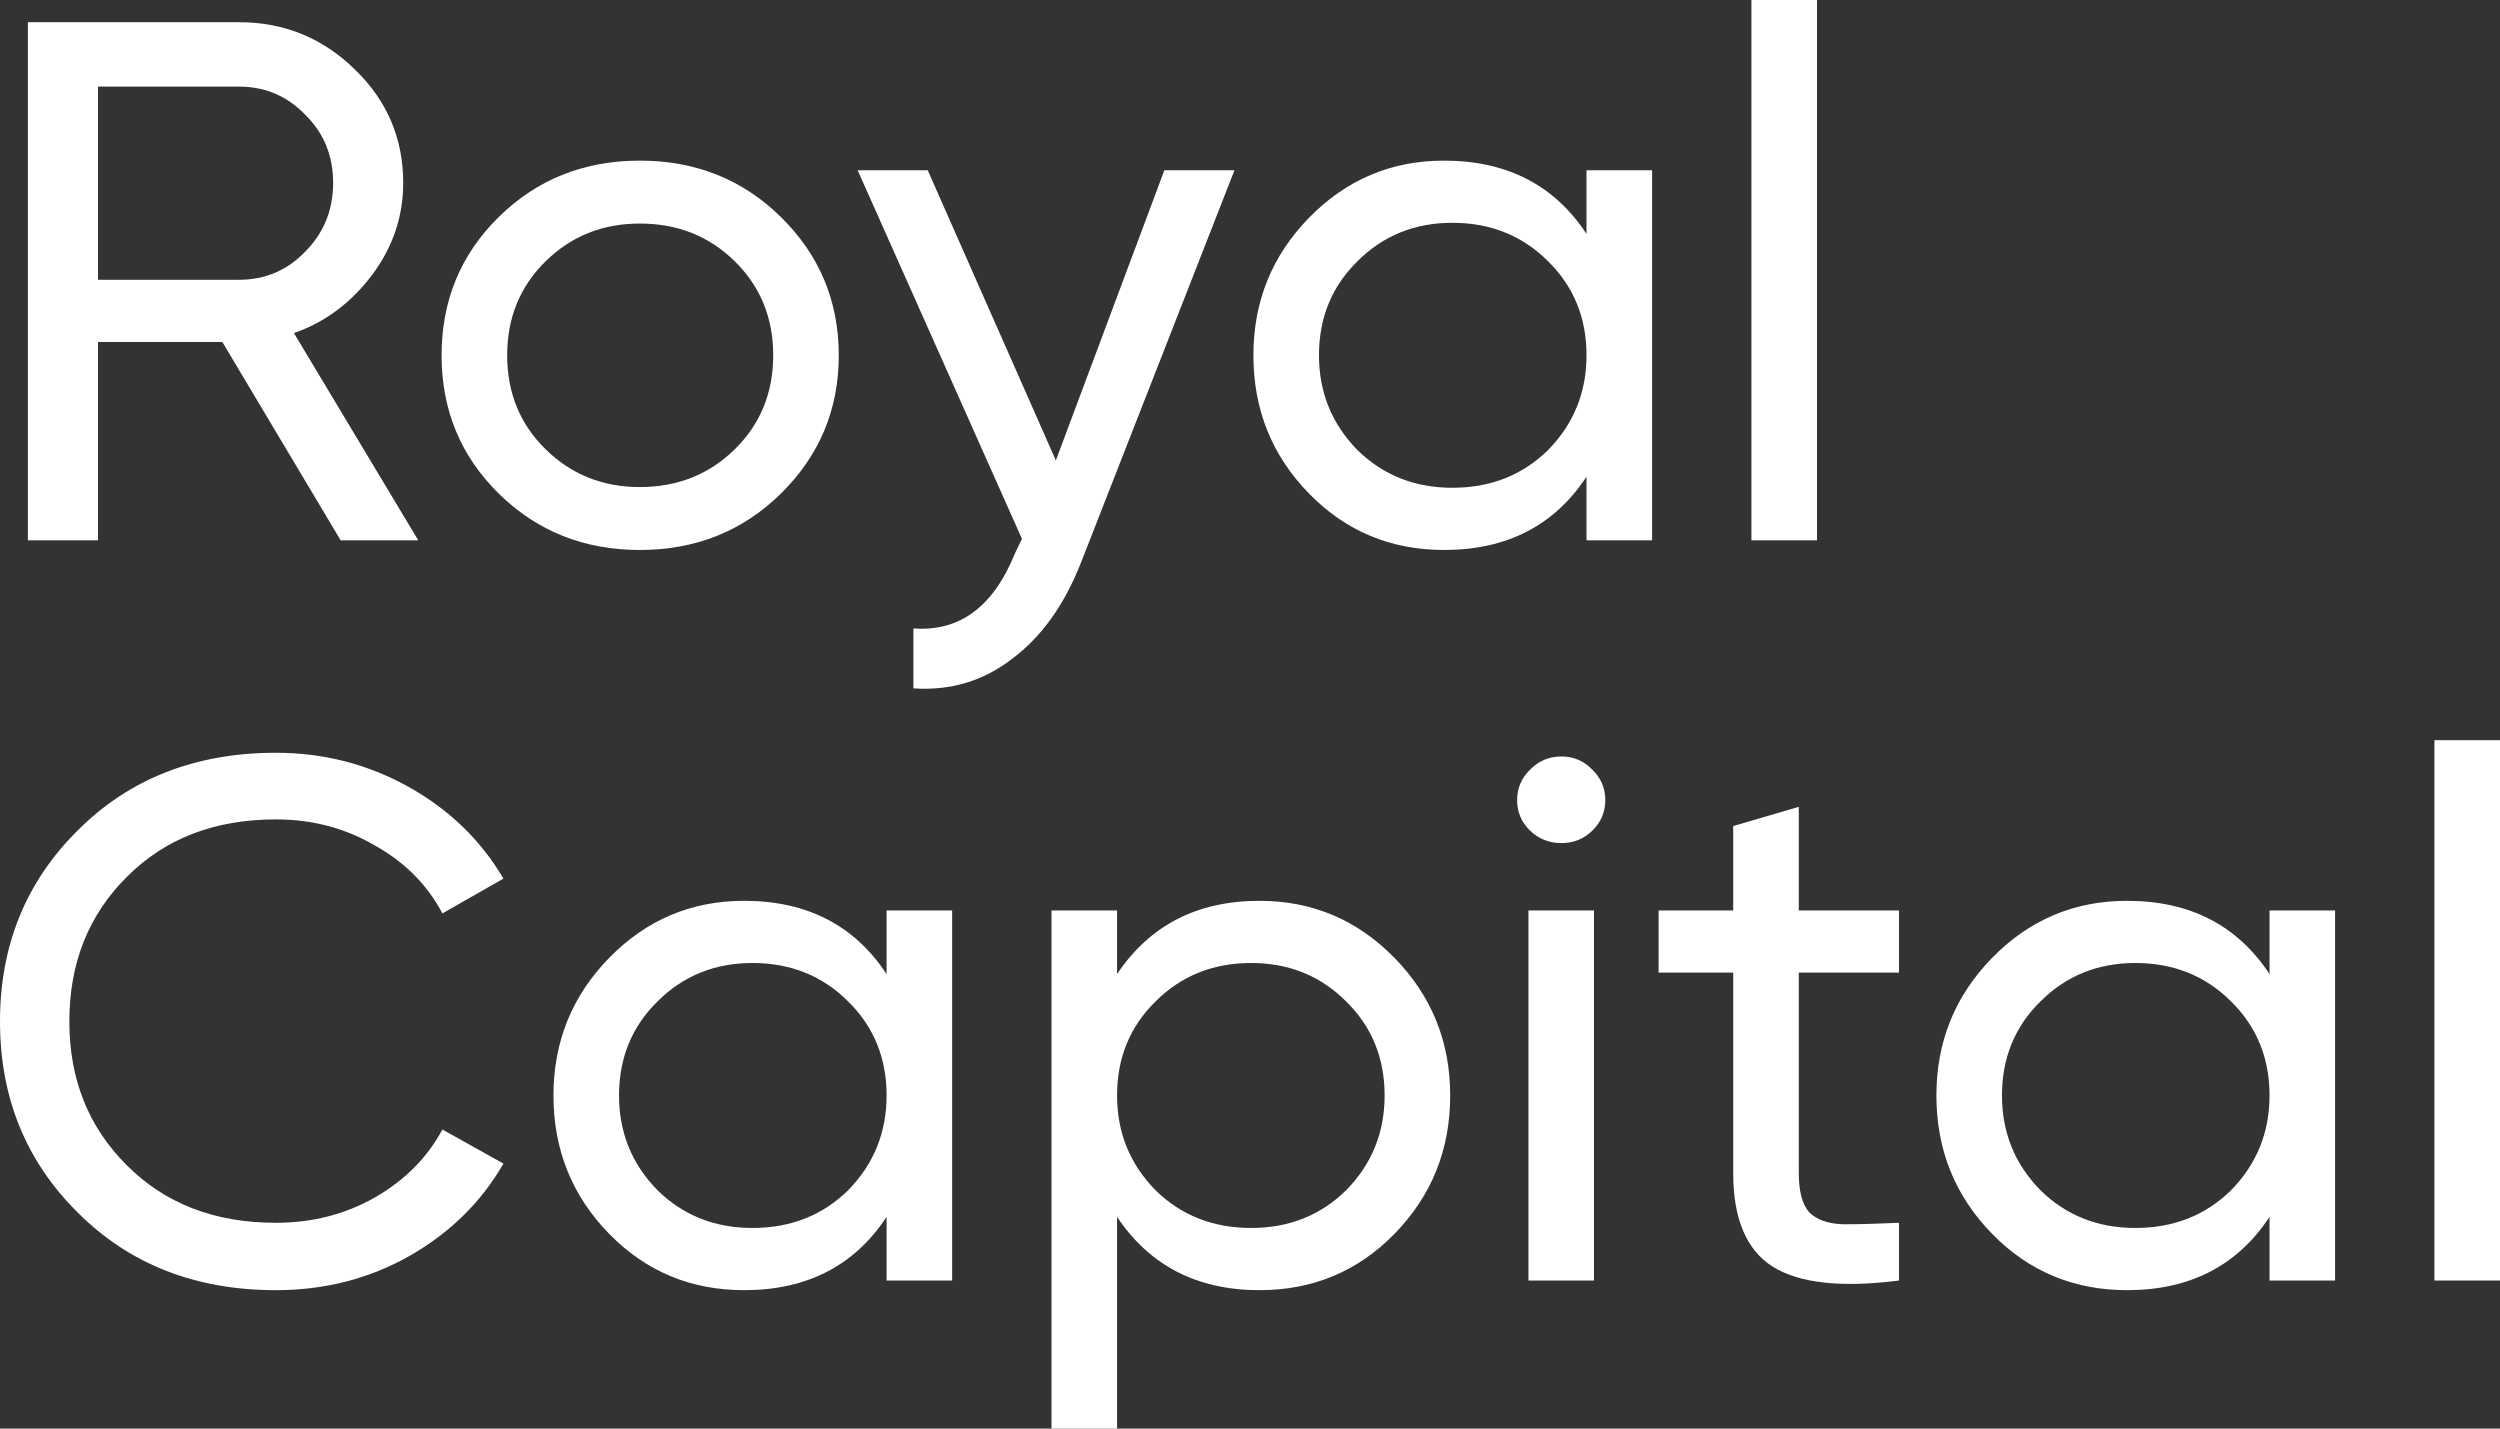
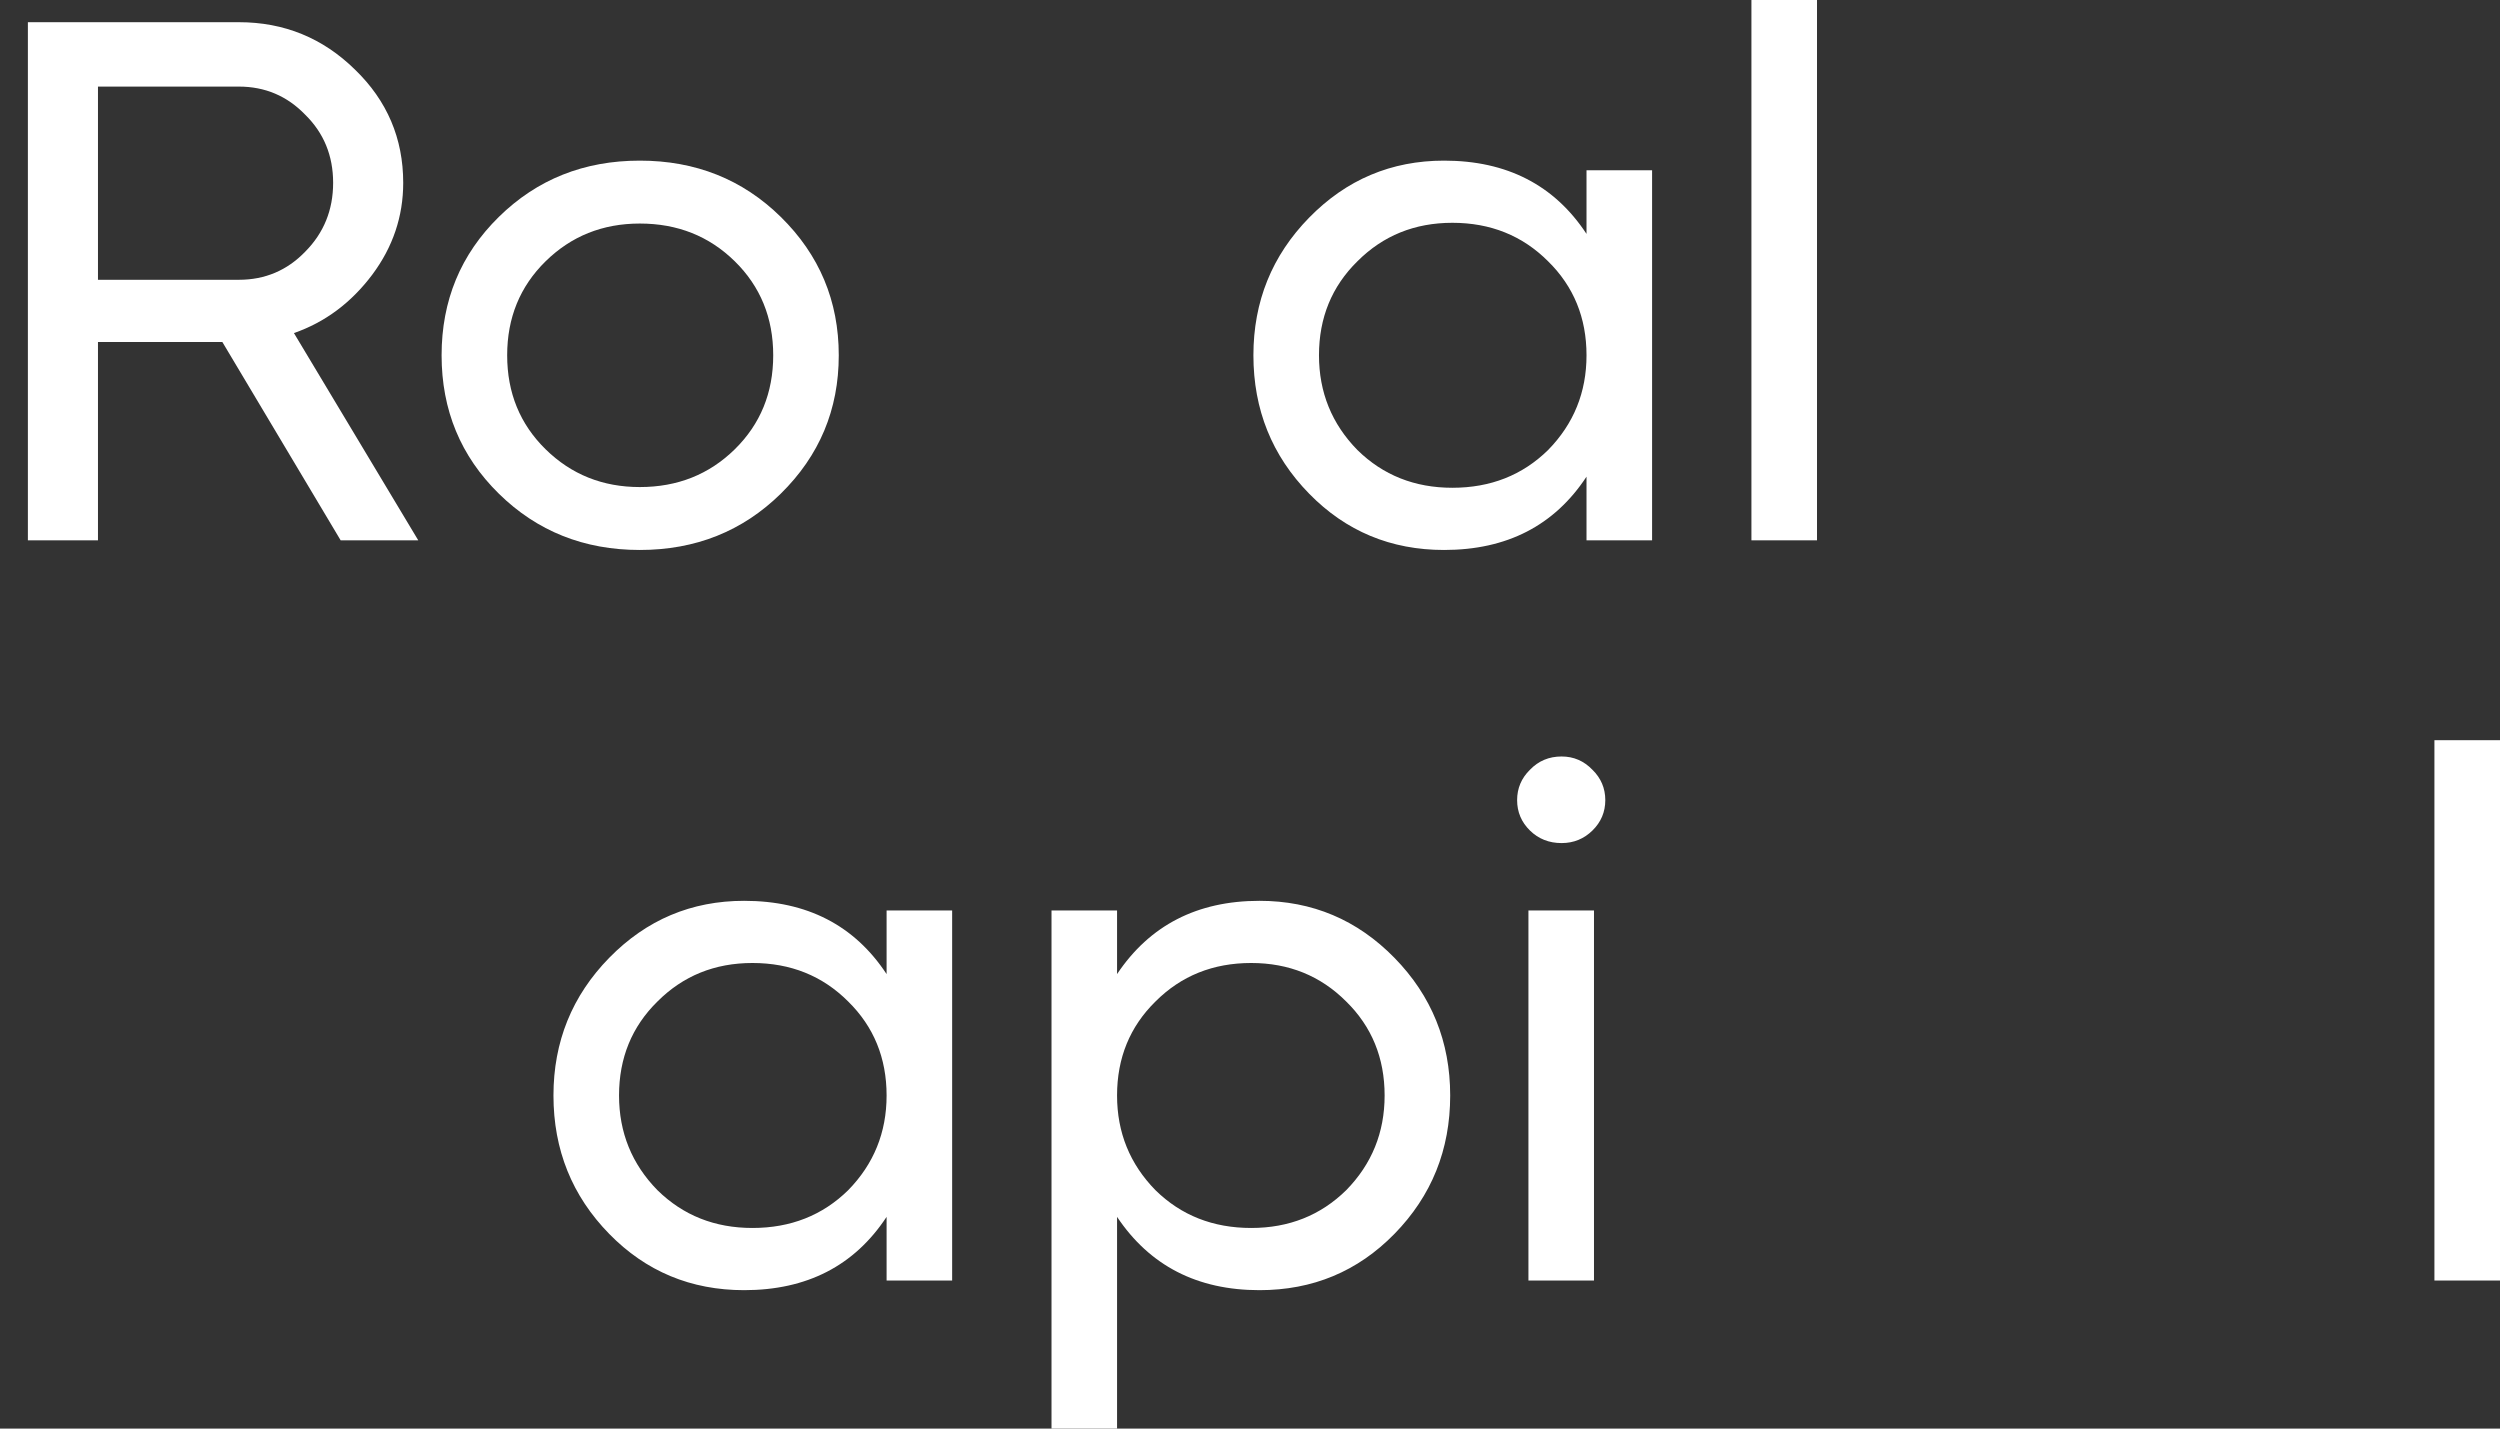
<svg xmlns="http://www.w3.org/2000/svg" width="91" height="52" viewBox="0 0 91 52" fill="none">
  <rect x="0" y="0" width="91" height="52" fill="#333333" stroke="none" />
  <path d="M15.225 19.668H12.4L8.093 12.448H3.566V19.668H1.015V0.808H8.696C10.342 0.808 11.751 1.383 12.921 2.533C14.091 3.664 14.677 5.038 14.677 6.655C14.677 7.876 14.302 8.99 13.552 9.996C12.784 11.02 11.833 11.729 10.699 12.124L15.225 19.668ZM8.696 3.152H3.566V10.184H8.696C9.647 10.184 10.452 9.843 11.11 9.161C11.787 8.478 12.126 7.643 12.126 6.655C12.126 5.667 11.787 4.841 11.11 4.176C10.452 3.494 9.647 3.152 8.696 3.152Z" fill="white" />
  <path d="M28.419 17.971C27.029 19.336 25.319 20.019 23.289 20.019C21.259 20.019 19.549 19.336 18.159 17.971C16.769 16.606 16.074 14.926 16.074 12.933C16.074 10.939 16.769 9.259 18.159 7.894C19.549 6.529 21.259 5.847 23.289 5.847C25.319 5.847 27.029 6.529 28.419 7.894C29.827 9.277 30.531 10.957 30.531 12.933C30.531 14.909 29.827 16.588 28.419 17.971ZM23.289 17.729C24.661 17.729 25.813 17.27 26.746 16.354C27.678 15.438 28.145 14.298 28.145 12.933C28.145 11.568 27.678 10.427 26.746 9.511C25.813 8.595 24.661 8.137 23.289 8.137C21.936 8.137 20.793 8.595 19.86 9.511C18.927 10.427 18.461 11.568 18.461 12.933C18.461 14.298 18.927 15.438 19.86 16.354C20.793 17.27 21.936 17.729 23.289 17.729Z" fill="white" />
-   <path d="M38.433 16.759L42.383 6.197H44.935L39.338 20.504C38.735 22.03 37.903 23.189 36.842 23.979C35.8 24.788 34.602 25.147 33.248 25.057V22.875C34.931 23 36.165 22.084 36.952 20.126L37.199 19.614L31.218 6.197H33.769L38.433 16.759Z" fill="white" />
  <path d="M57.749 8.514V6.197H60.136V19.668H57.749V17.351C56.579 19.13 54.85 20.019 52.564 20.019C50.626 20.019 48.989 19.336 47.654 17.971C46.3 16.588 45.624 14.909 45.624 12.933C45.624 10.975 46.3 9.304 47.654 7.921C49.007 6.538 50.644 5.847 52.564 5.847C54.85 5.847 56.579 6.736 57.749 8.514ZM52.866 17.755C54.256 17.755 55.417 17.297 56.35 16.381C57.283 15.429 57.749 14.28 57.749 12.933C57.749 11.568 57.283 10.427 56.35 9.511C55.417 8.577 54.256 8.11 52.866 8.11C51.495 8.11 50.342 8.577 49.41 9.511C48.477 10.427 48.011 11.568 48.011 12.933C48.011 14.28 48.477 15.429 49.41 16.381C50.342 17.297 51.495 17.755 52.866 17.755Z" fill="white" />
  <path d="M66.139 19.668H63.752V0H66.139V19.668Z" fill="white" />
-   <path d="M10.041 46.962C7.114 46.962 4.709 46.019 2.826 44.133C0.942 42.265 0 39.947 0 37.181C0 34.415 0.942 32.098 2.826 30.23C4.709 28.344 7.114 27.401 10.041 27.401C11.778 27.401 13.387 27.814 14.869 28.64C16.35 29.467 17.502 30.58 18.325 31.981L16.103 33.248C15.555 32.206 14.732 31.38 13.634 30.769C12.555 30.14 11.357 29.826 10.041 29.826C7.809 29.826 5.999 30.526 4.609 31.927C3.219 33.31 2.524 35.062 2.524 37.181C2.524 39.283 3.219 41.025 4.609 42.408C5.999 43.809 7.809 44.51 10.041 44.51C11.357 44.51 12.555 44.205 13.634 43.594C14.732 42.965 15.555 42.139 16.103 41.115L18.325 42.354C17.521 43.755 16.378 44.878 14.896 45.722C13.433 46.548 11.815 46.962 10.041 46.962Z" fill="white" />
  <path d="M32.272 35.457V33.14H34.658V46.611H32.272V44.294C31.101 46.072 29.373 46.962 27.087 46.962C25.148 46.962 23.511 46.279 22.176 44.914C20.823 43.531 20.146 41.852 20.146 39.876C20.146 37.918 20.823 36.247 22.176 34.864C23.53 33.481 25.166 32.79 27.087 32.79C29.373 32.79 31.101 33.679 32.272 35.457ZM27.389 44.698C28.779 44.698 29.94 44.24 30.873 43.324C31.805 42.372 32.272 41.223 32.272 39.876C32.272 38.511 31.805 37.37 30.873 36.454C29.94 35.52 28.779 35.053 27.389 35.053C26.017 35.053 24.865 35.52 23.932 36.454C22.999 37.37 22.533 38.511 22.533 39.876C22.533 41.223 22.999 42.372 23.932 43.324C24.865 44.24 26.017 44.698 27.389 44.698Z" fill="white" />
  <path d="M45.846 32.79C47.766 32.79 49.403 33.481 50.757 34.864C52.11 36.247 52.787 37.918 52.787 39.876C52.787 41.852 52.11 43.531 50.757 44.914C49.422 46.279 47.785 46.962 45.846 46.962C43.578 46.962 41.85 46.072 40.661 44.294V52H38.275V33.14H40.661V35.457C41.85 33.679 43.578 32.79 45.846 32.79ZM45.544 44.698C46.916 44.698 48.068 44.24 49.001 43.324C49.934 42.372 50.4 41.223 50.4 39.876C50.4 38.511 49.934 37.37 49.001 36.454C48.068 35.52 46.916 35.053 45.544 35.053C44.154 35.053 42.993 35.52 42.06 36.454C41.127 37.37 40.661 38.511 40.661 39.876C40.661 41.223 41.127 42.372 42.06 43.324C42.993 44.24 44.154 44.698 45.544 44.698Z" fill="white" />
  <path d="M56.842 30.688C56.384 30.688 56 30.535 55.689 30.23C55.379 29.925 55.223 29.556 55.223 29.125C55.223 28.694 55.379 28.326 55.689 28.021C56 27.697 56.384 27.536 56.842 27.536C57.281 27.536 57.655 27.697 57.966 28.021C58.277 28.326 58.433 28.694 58.433 29.125C58.433 29.556 58.277 29.925 57.966 30.23C57.655 30.535 57.281 30.688 56.842 30.688ZM58.021 46.611H55.635V33.14H58.021V46.611Z" fill="white" />
-   <path d="M69.124 33.14V35.403H65.476V42.705C65.476 43.369 65.604 43.845 65.86 44.133C66.134 44.402 66.545 44.546 67.094 44.564C67.643 44.564 68.32 44.546 69.124 44.51V46.611C67.021 46.881 65.485 46.71 64.515 46.099C63.564 45.489 63.089 44.357 63.089 42.705V35.403H60.373V33.14H63.089V30.068L65.476 29.368V33.14H69.124Z" fill="white" />
-   <path d="M82.611 35.457V33.14H84.997V46.611H82.611V44.294C81.44 46.072 79.712 46.962 77.426 46.962C75.487 46.962 73.85 46.279 72.515 44.914C71.162 43.531 70.485 41.852 70.485 39.876C70.485 37.918 71.162 36.247 72.515 34.864C73.868 33.481 75.505 32.79 77.426 32.79C79.712 32.79 81.44 33.679 82.611 35.457ZM77.728 44.698C79.117 44.698 80.279 44.24 81.212 43.324C82.144 42.372 82.611 41.223 82.611 39.876C82.611 38.511 82.144 37.37 81.212 36.454C80.279 35.52 79.117 35.053 77.728 35.053C76.356 35.053 75.204 35.52 74.271 36.454C73.338 37.37 72.872 38.511 72.872 39.876C72.872 41.223 73.338 42.372 74.271 43.324C75.204 44.24 76.356 44.698 77.728 44.698Z" fill="white" />
  <path d="M91 46.611H88.613V26.943H91V46.611Z" fill="white" />
</svg>